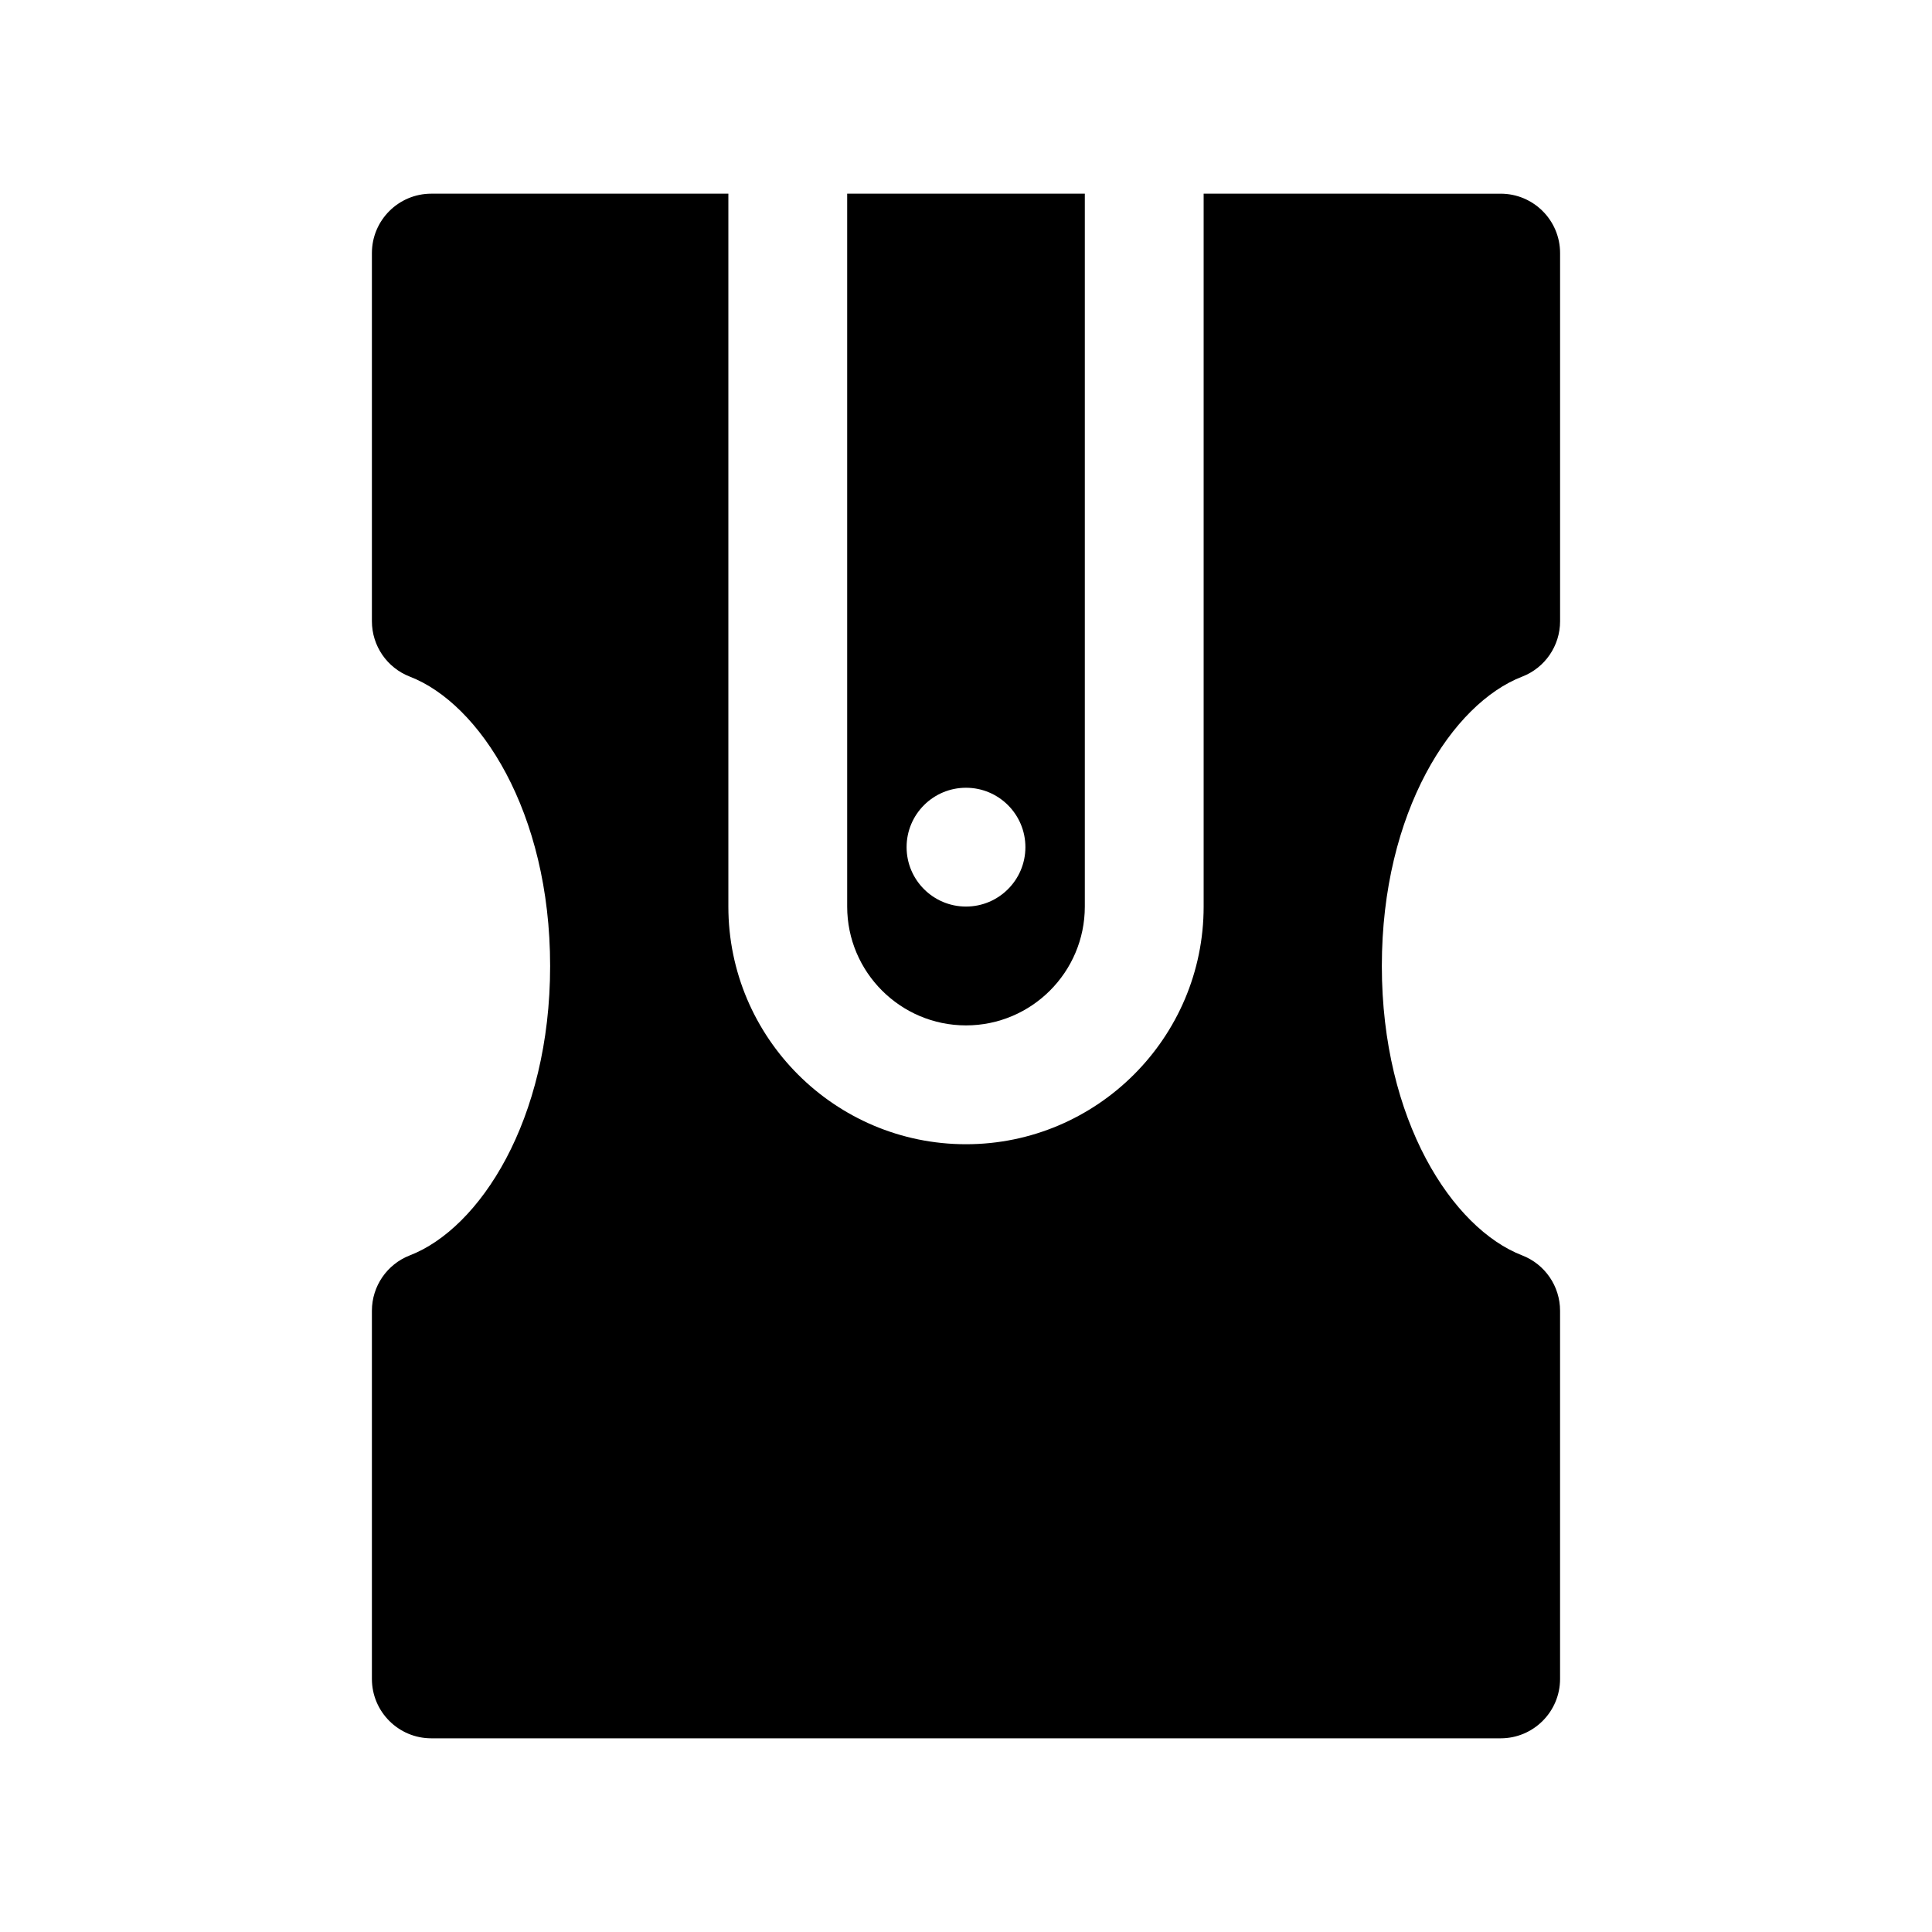
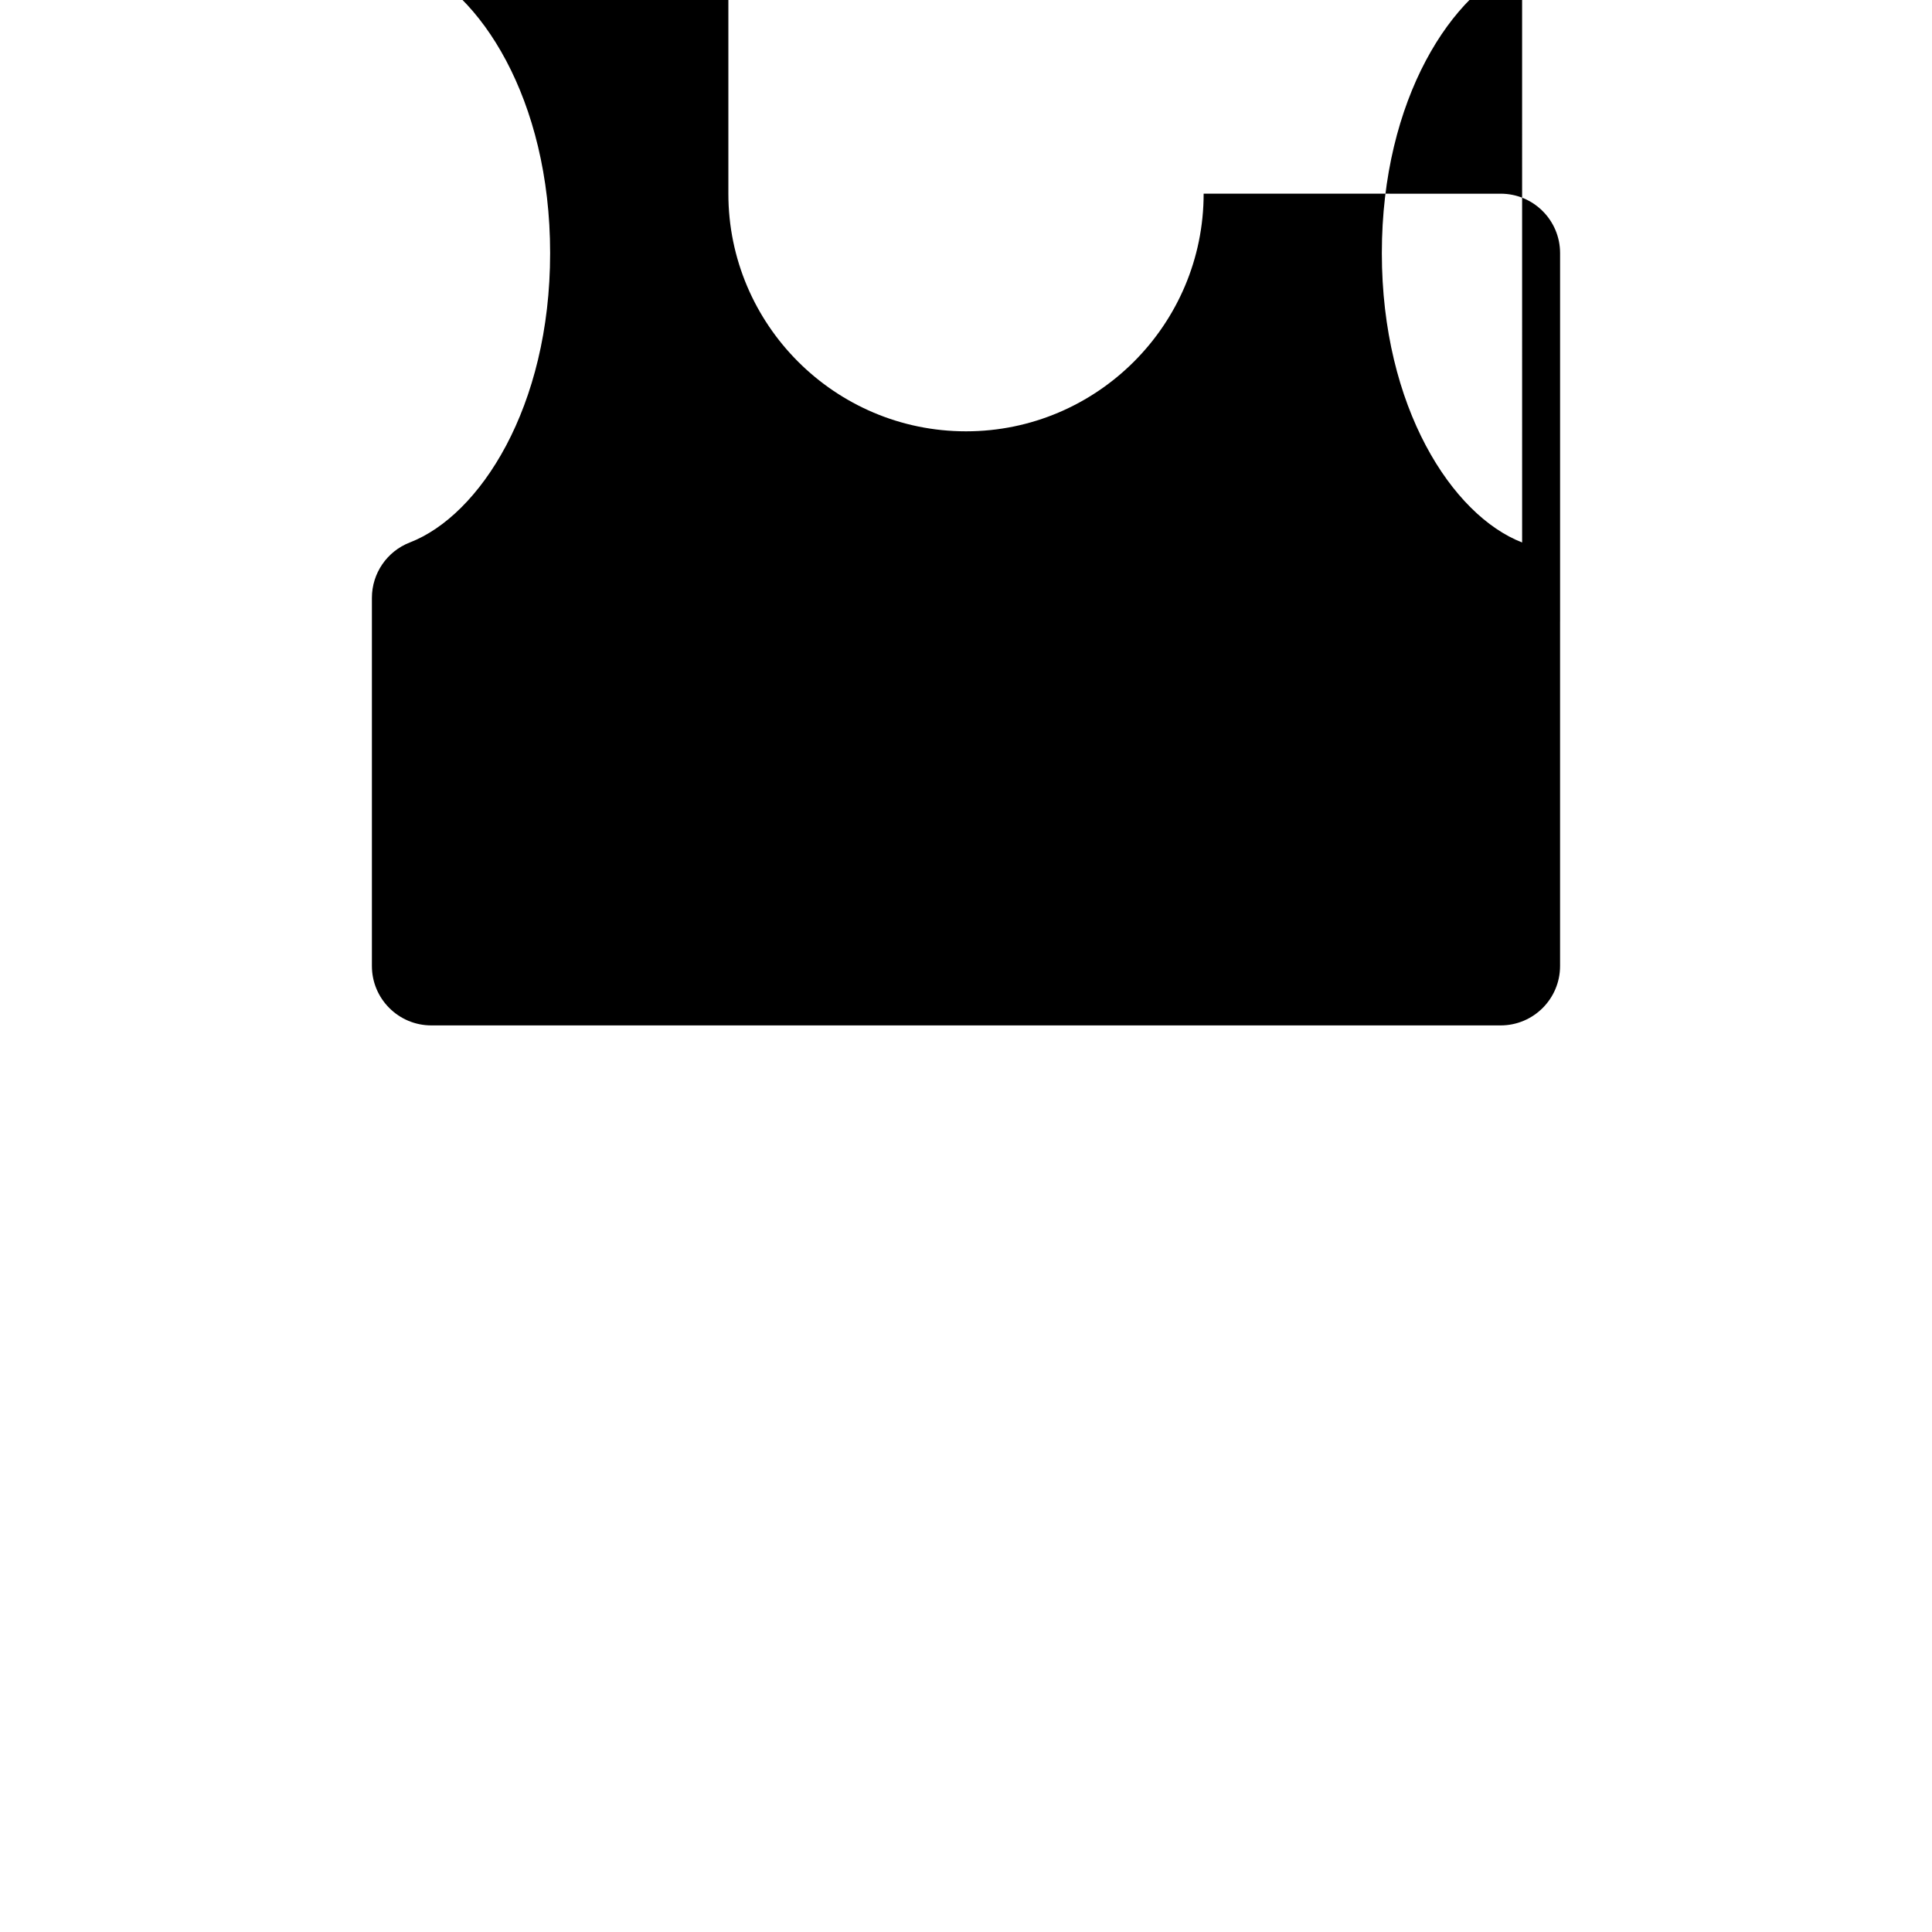
<svg xmlns="http://www.w3.org/2000/svg" fill="#000000" width="800px" height="800px" version="1.1" viewBox="144 144 512 512">
  <g>
-     <path d="m547.38 323.32c6.062-2.344 10.059-8.18 10.059-14.68v-97.566c0-8.691-7.055-15.742-15.742-15.742l-78.719-0.004v188.93c0 34.723-28.254 62.977-62.977 62.977s-62.977-28.254-62.977-62.977v-188.93h-78.723c-8.691 0-15.742 7.055-15.742 15.742v97.566c0 6.504 4 12.336 10.059 14.68 18.477 7.152 37.172 35.781 37.172 76.688 0 40.902-18.695 69.535-37.172 76.68-6.059 2.348-10.059 8.18-10.059 14.68v97.566c0 8.691 7.055 15.742 15.742 15.742h283.39c8.691 0 15.742-7.055 15.742-15.742v-97.566c0-6.504-4-12.336-10.059-14.68-18.477-7.141-37.172-35.777-37.172-76.68 0-40.906 18.695-69.535 37.172-76.684z" />
-     <path d="m400 415.74c17.367 0 31.488-14.121 31.488-31.488v-188.93h-62.977v188.93c0 17.367 14.121 31.488 31.488 31.488zm0-62.977c8.691 0 15.742 7.055 15.742 15.742 0 8.691-7.055 15.742-15.742 15.742-8.691 0-15.742-7.055-15.742-15.742-0.004-8.688 7.051-15.742 15.742-15.742z" />
+     <path d="m547.38 323.32c6.062-2.344 10.059-8.18 10.059-14.68v-97.566c0-8.691-7.055-15.742-15.742-15.742l-78.719-0.004c0 34.723-28.254 62.977-62.977 62.977s-62.977-28.254-62.977-62.977v-188.93h-78.723c-8.691 0-15.742 7.055-15.742 15.742v97.566c0 6.504 4 12.336 10.059 14.68 18.477 7.152 37.172 35.781 37.172 76.688 0 40.902-18.695 69.535-37.172 76.68-6.059 2.348-10.059 8.18-10.059 14.68v97.566c0 8.691 7.055 15.742 15.742 15.742h283.39c8.691 0 15.742-7.055 15.742-15.742v-97.566c0-6.504-4-12.336-10.059-14.68-18.477-7.141-37.172-35.777-37.172-76.68 0-40.906 18.695-69.535 37.172-76.684z" />
  </g>
</svg>